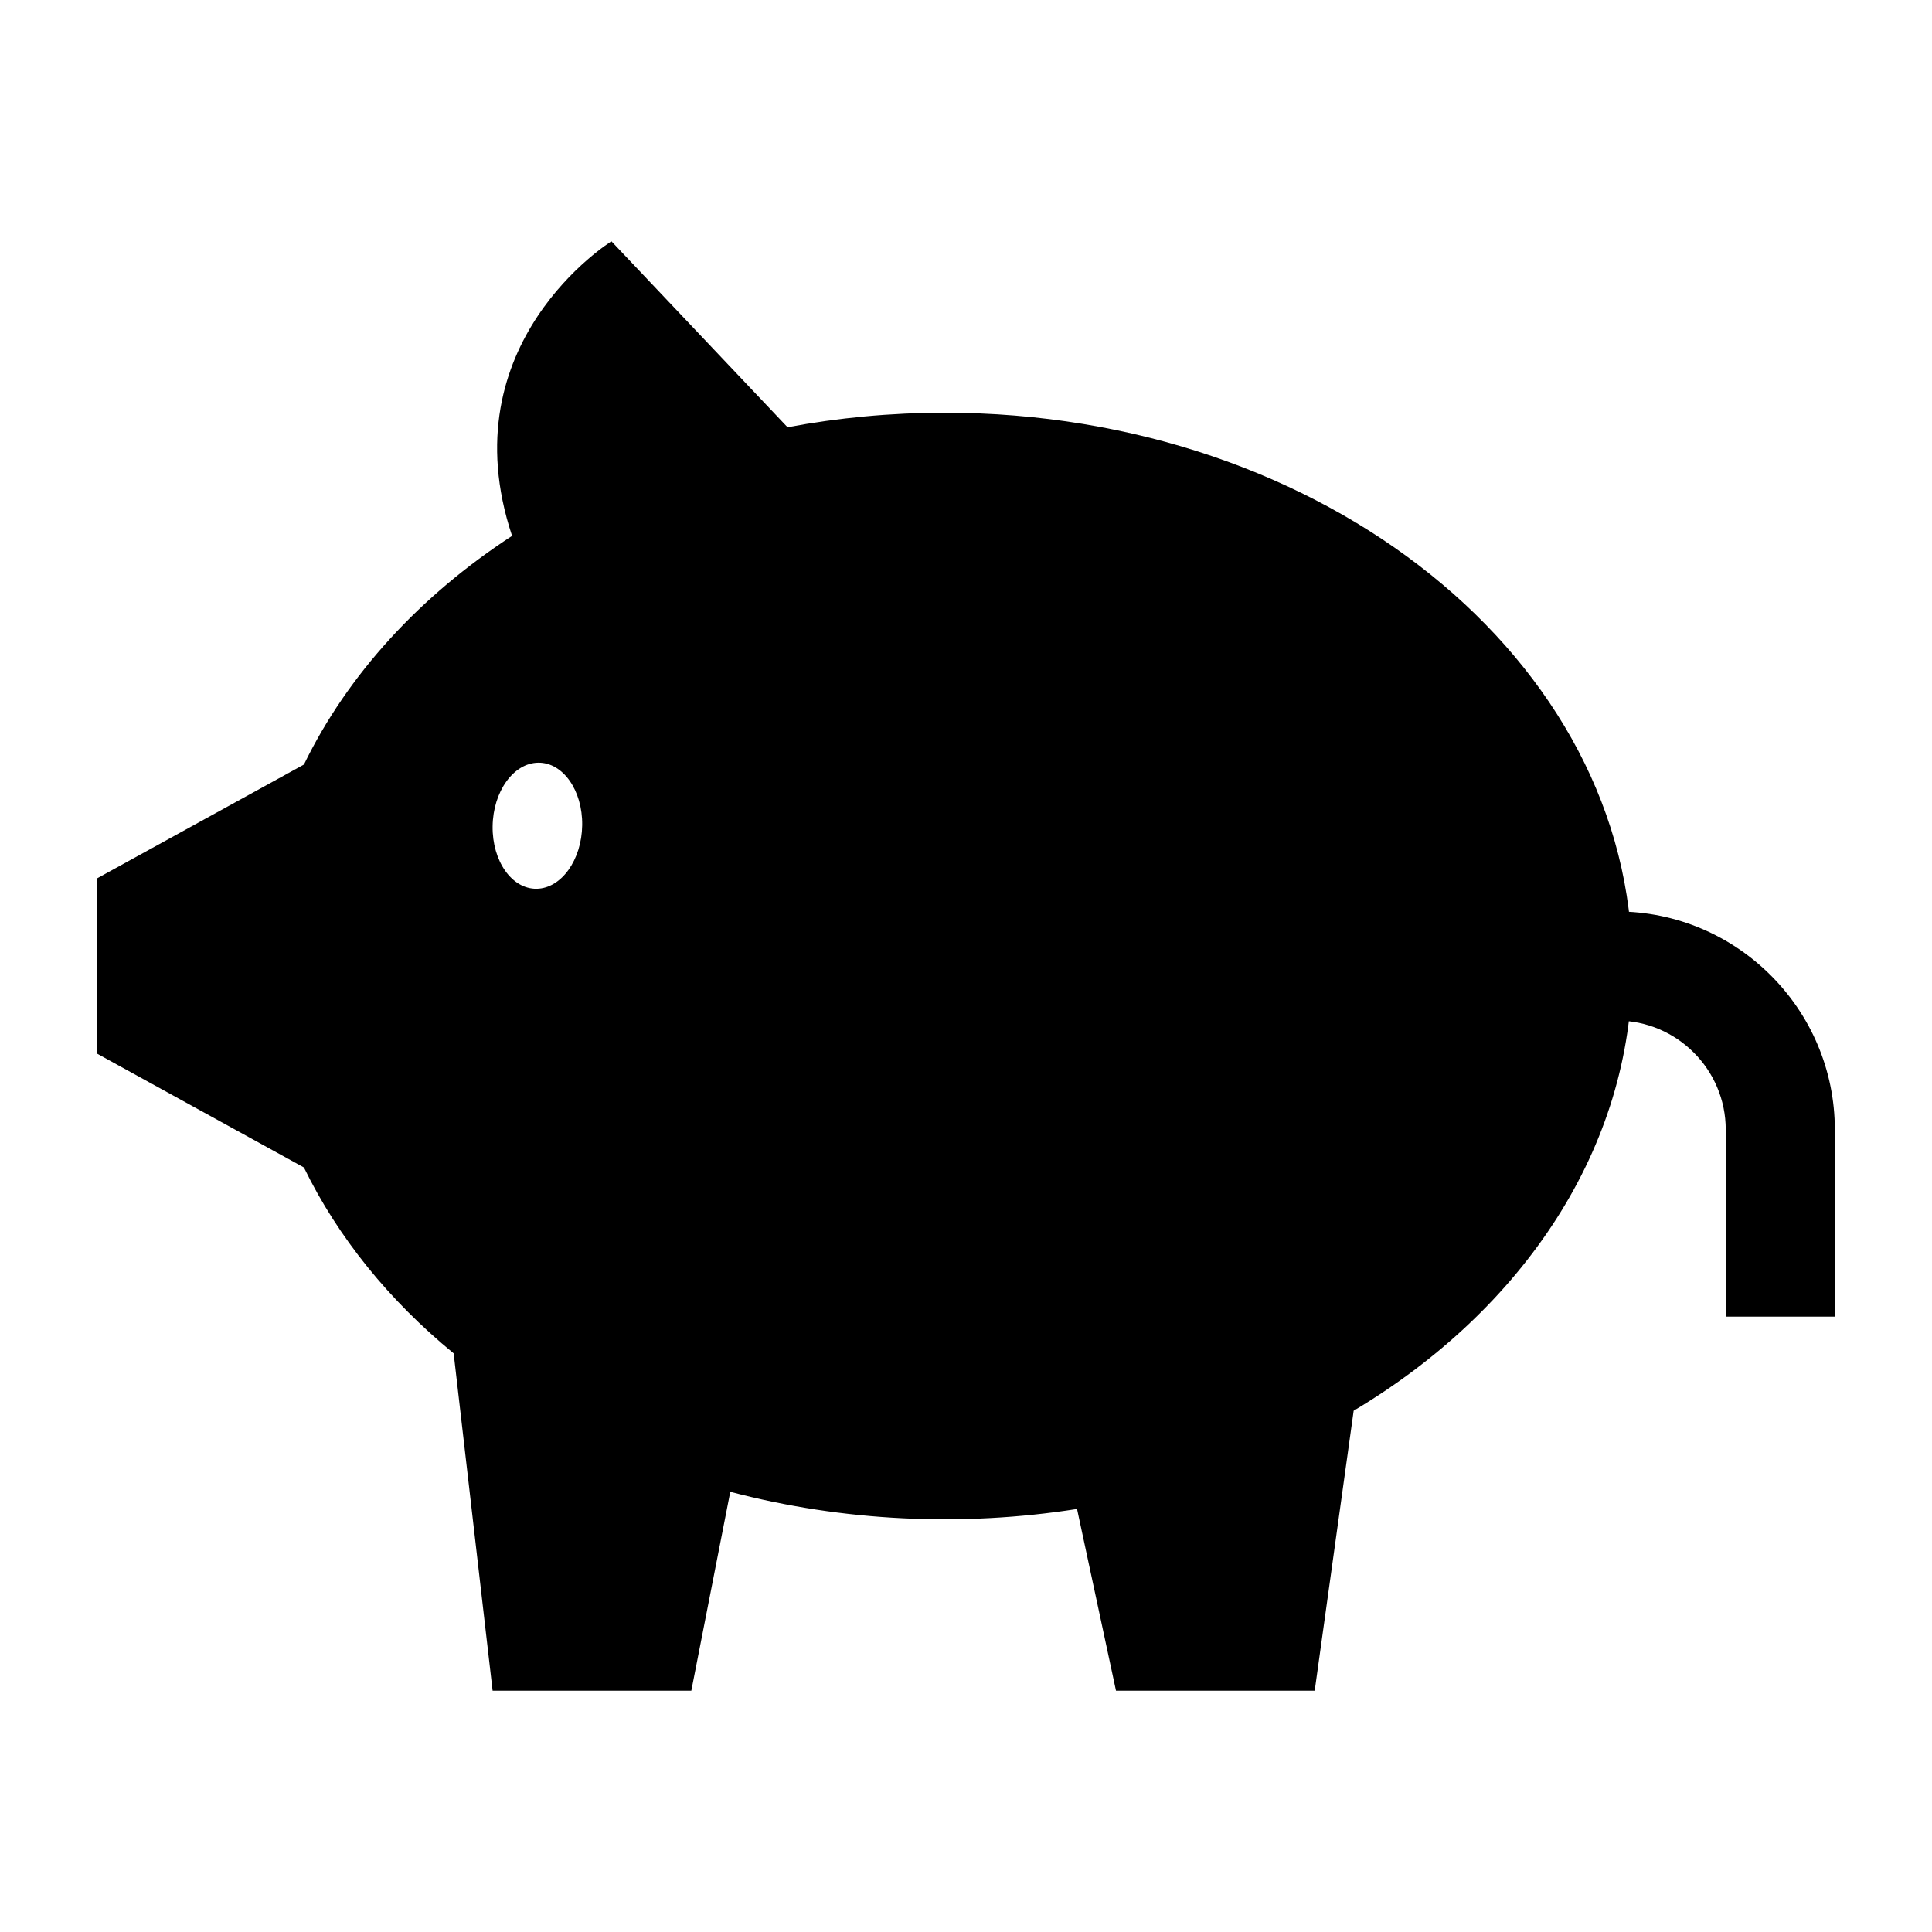
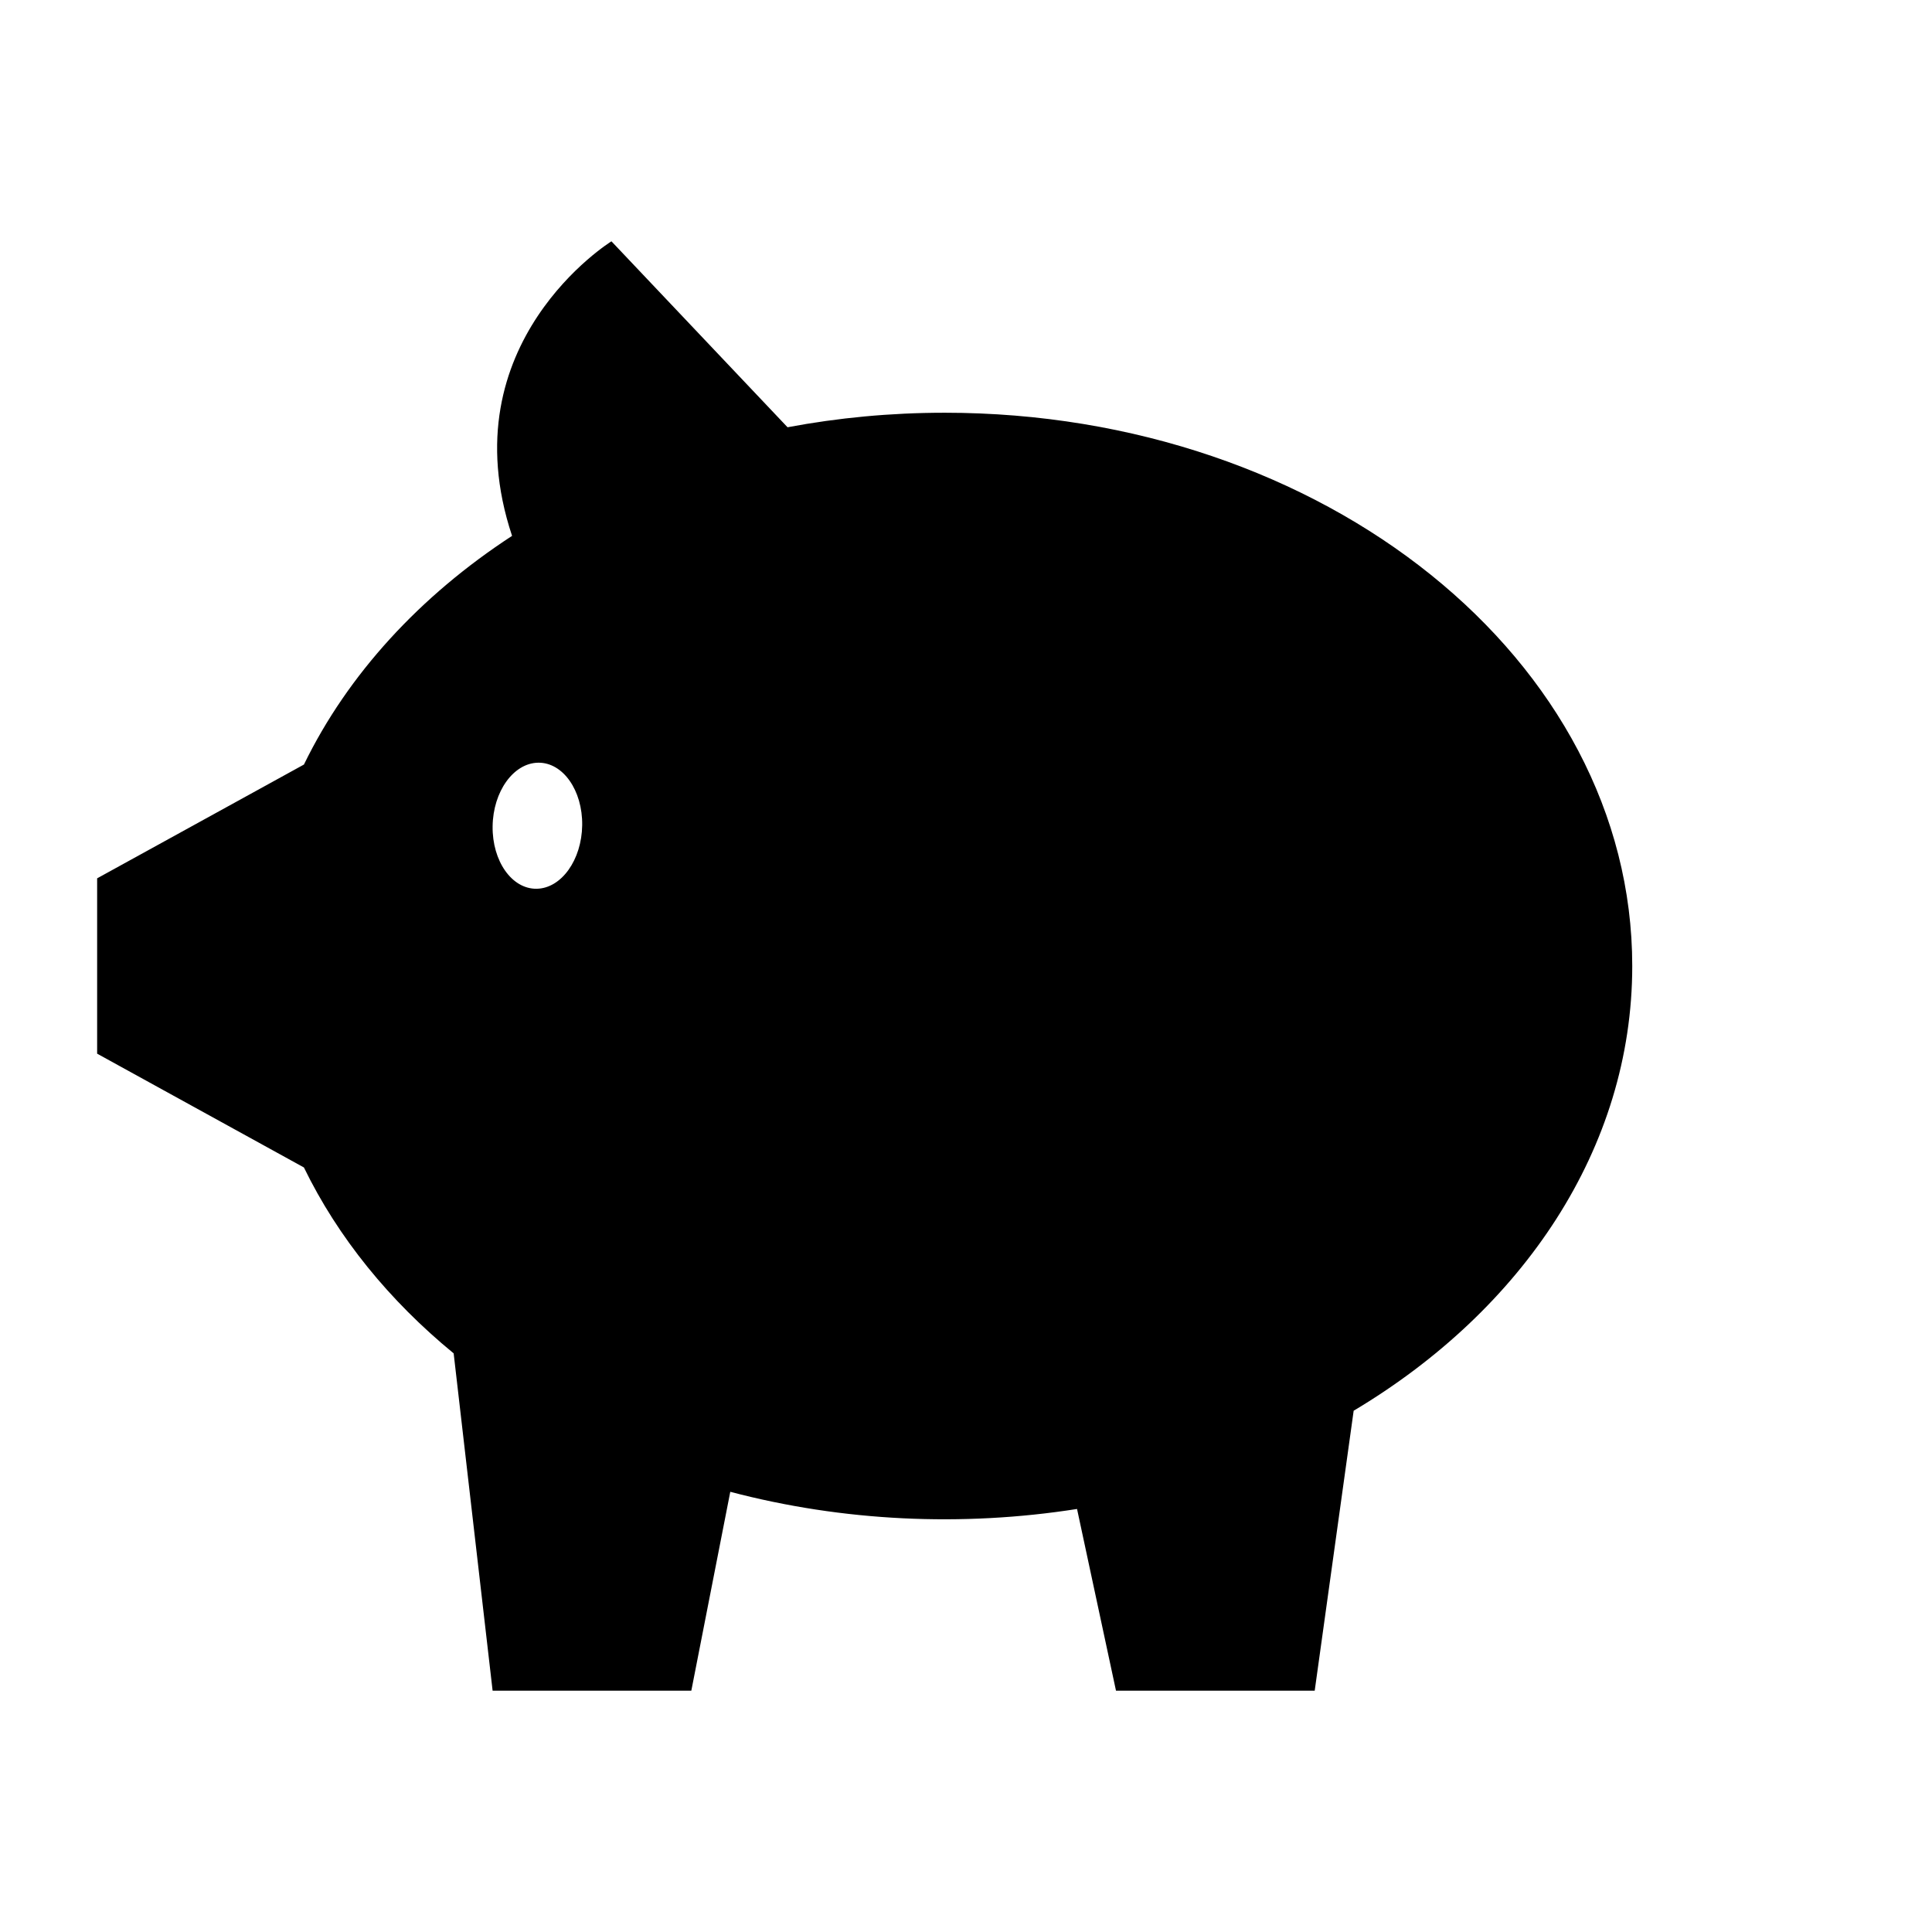
<svg xmlns="http://www.w3.org/2000/svg" fill="#000000" width="800px" height="800px" version="1.1" viewBox="144 144 512 512">
  <g>
    <path d="m394.32 253.38c-14.316 0-28.246 1.336-41.613 3.848l-46.668-49.277s-43.367 26.848-26.336 78.059c-24.367 15.879-43.543 36.715-55.156 60.602l-54.805 30.156v46.465l54.801 30.16c9.027 18.562 22.629 35.277 39.68 49.262l10.324 89.398h52.66l10.324-52.711c29.828 7.863 61.434 9.332 91.895 4.551l10.324 48.16h52.66l10.324-74.195c44.789-26.715 73.828-69.555 73.828-117.86 0-80.973-81.594-146.62-182.24-146.62zm-108.12 126.15c-6.555 0.086-11.77-7.324-11.652-16.551 0.121-9.227 5.531-16.77 12.086-16.855 6.555-0.086 11.77 7.324 11.652 16.551-0.117 9.223-5.531 16.77-12.086 16.855z" />
-     <path d="m630.25 492.93h-28.91v-49.562c0-15.941-12.969-28.91-28.91-28.91v-28.91c31.883 0 57.82 25.938 57.82 57.82z" />
  </g>
</svg>